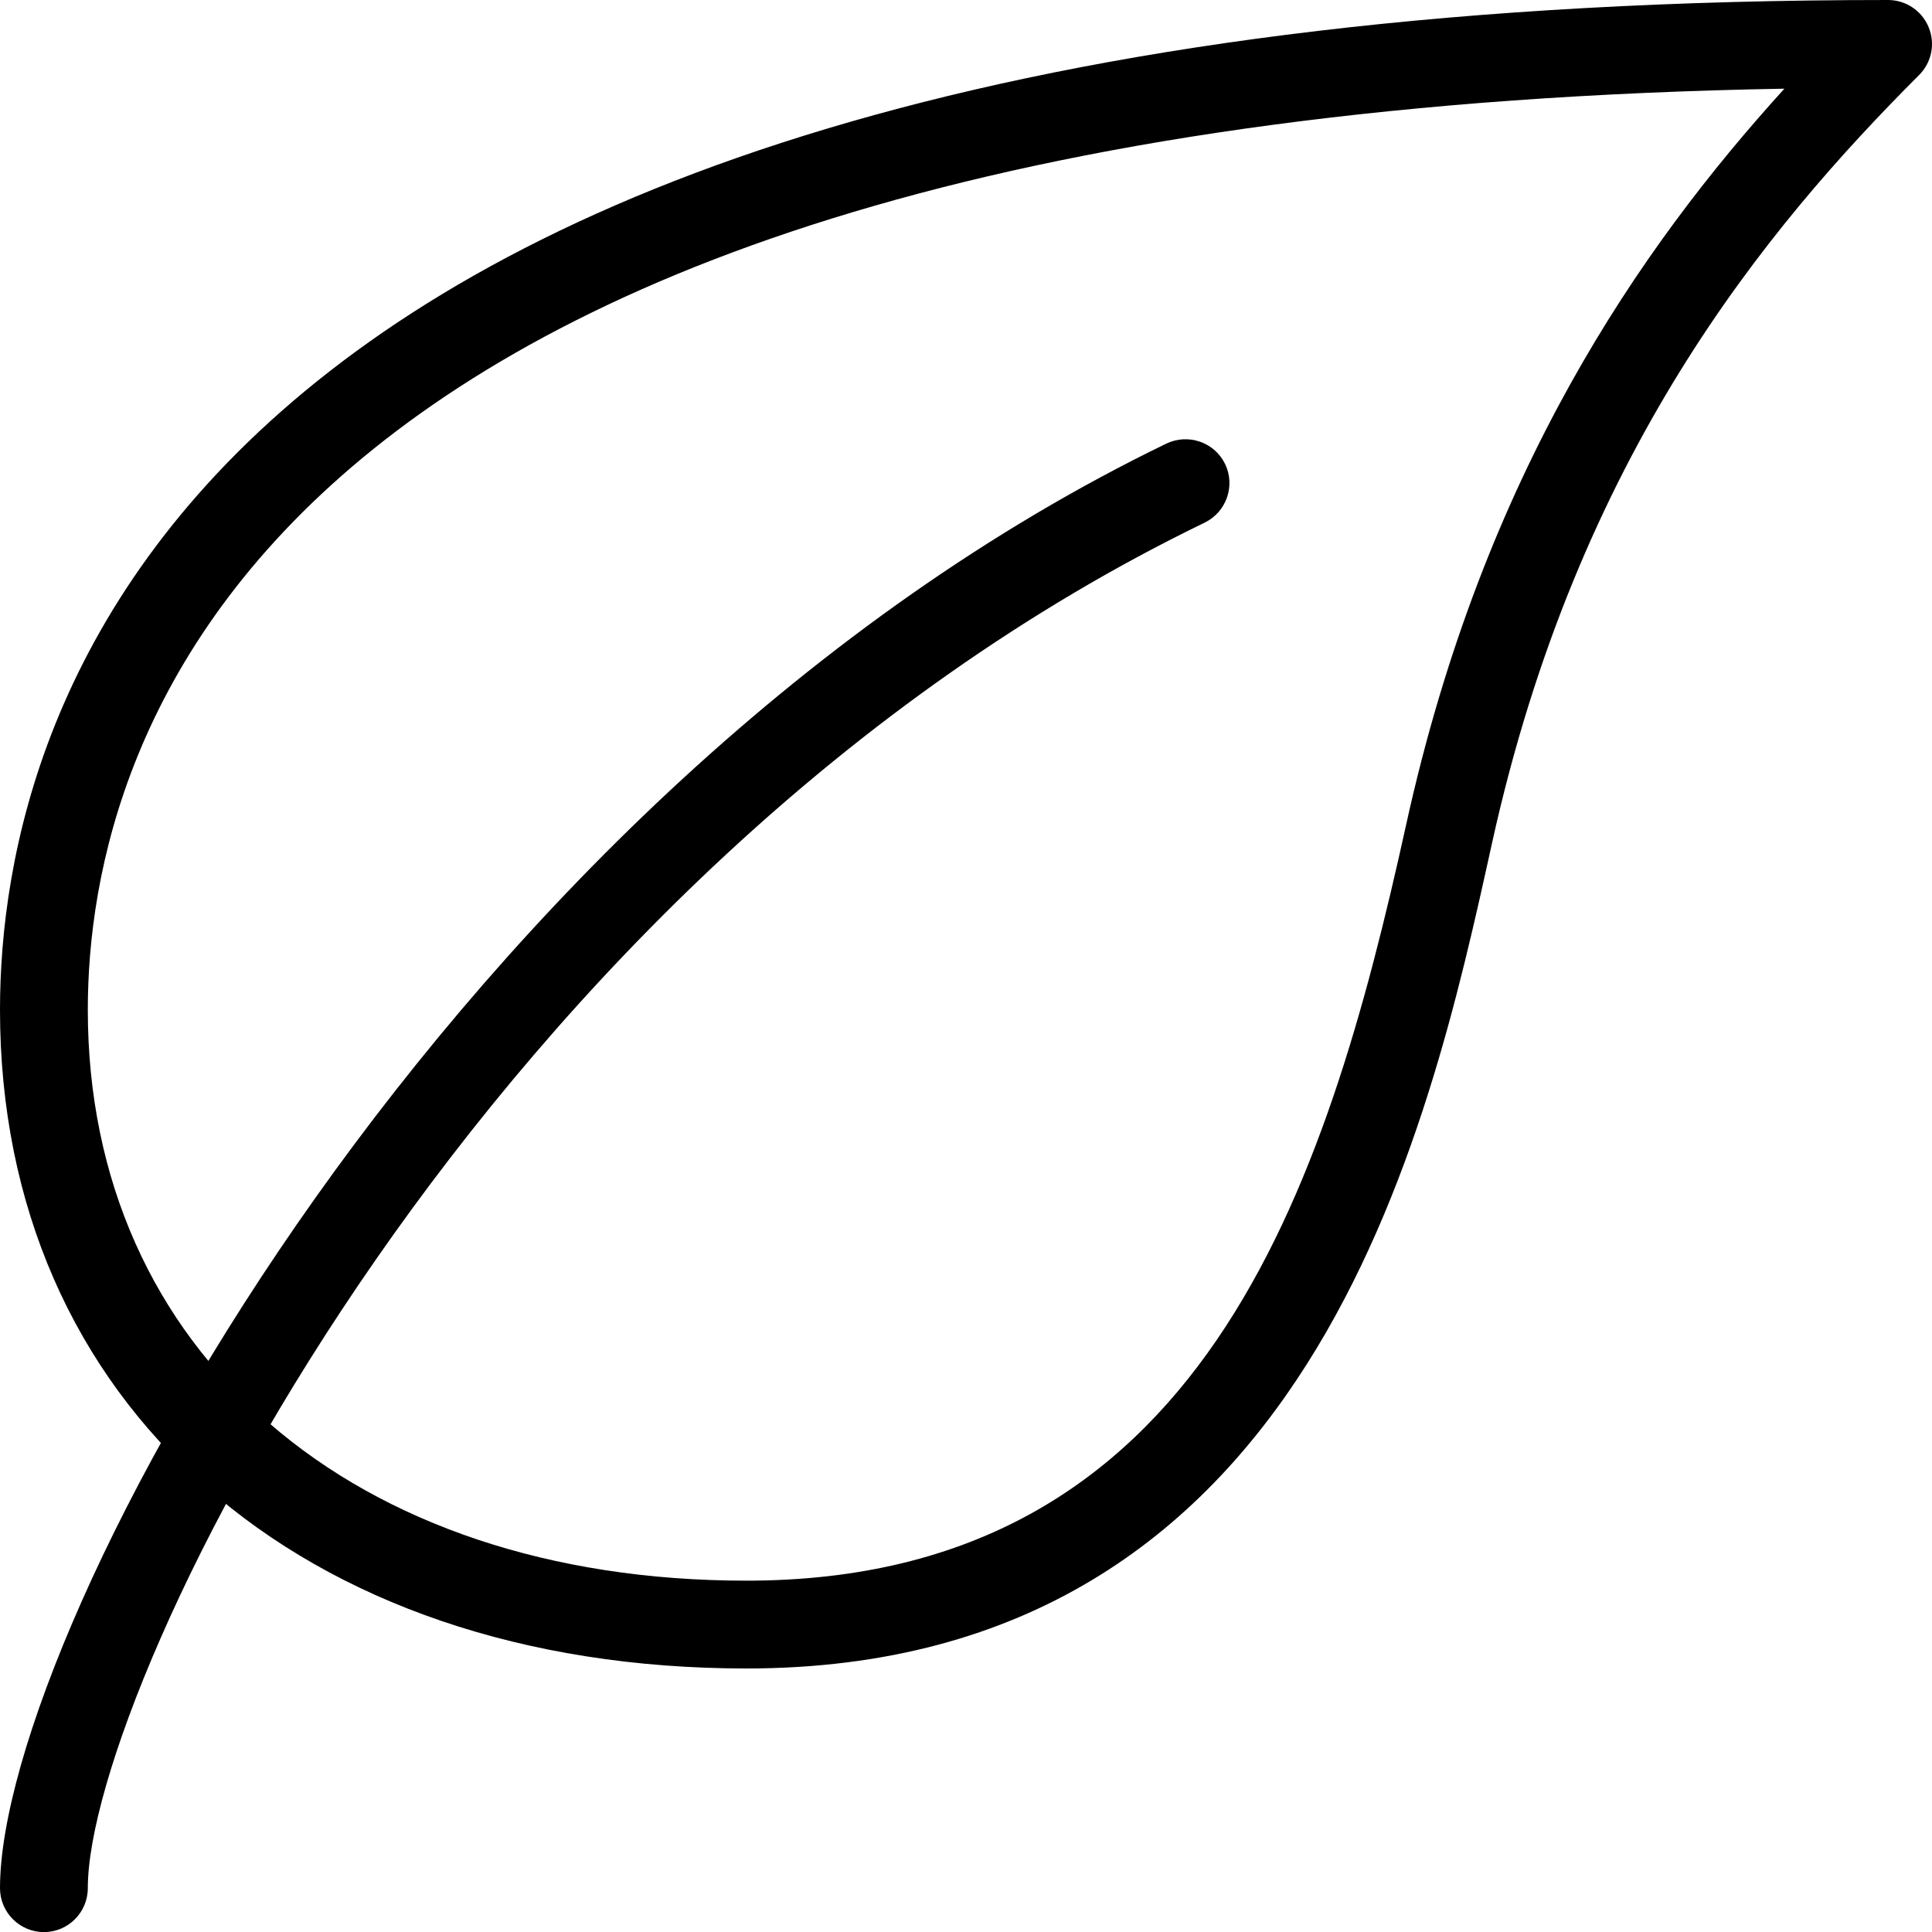
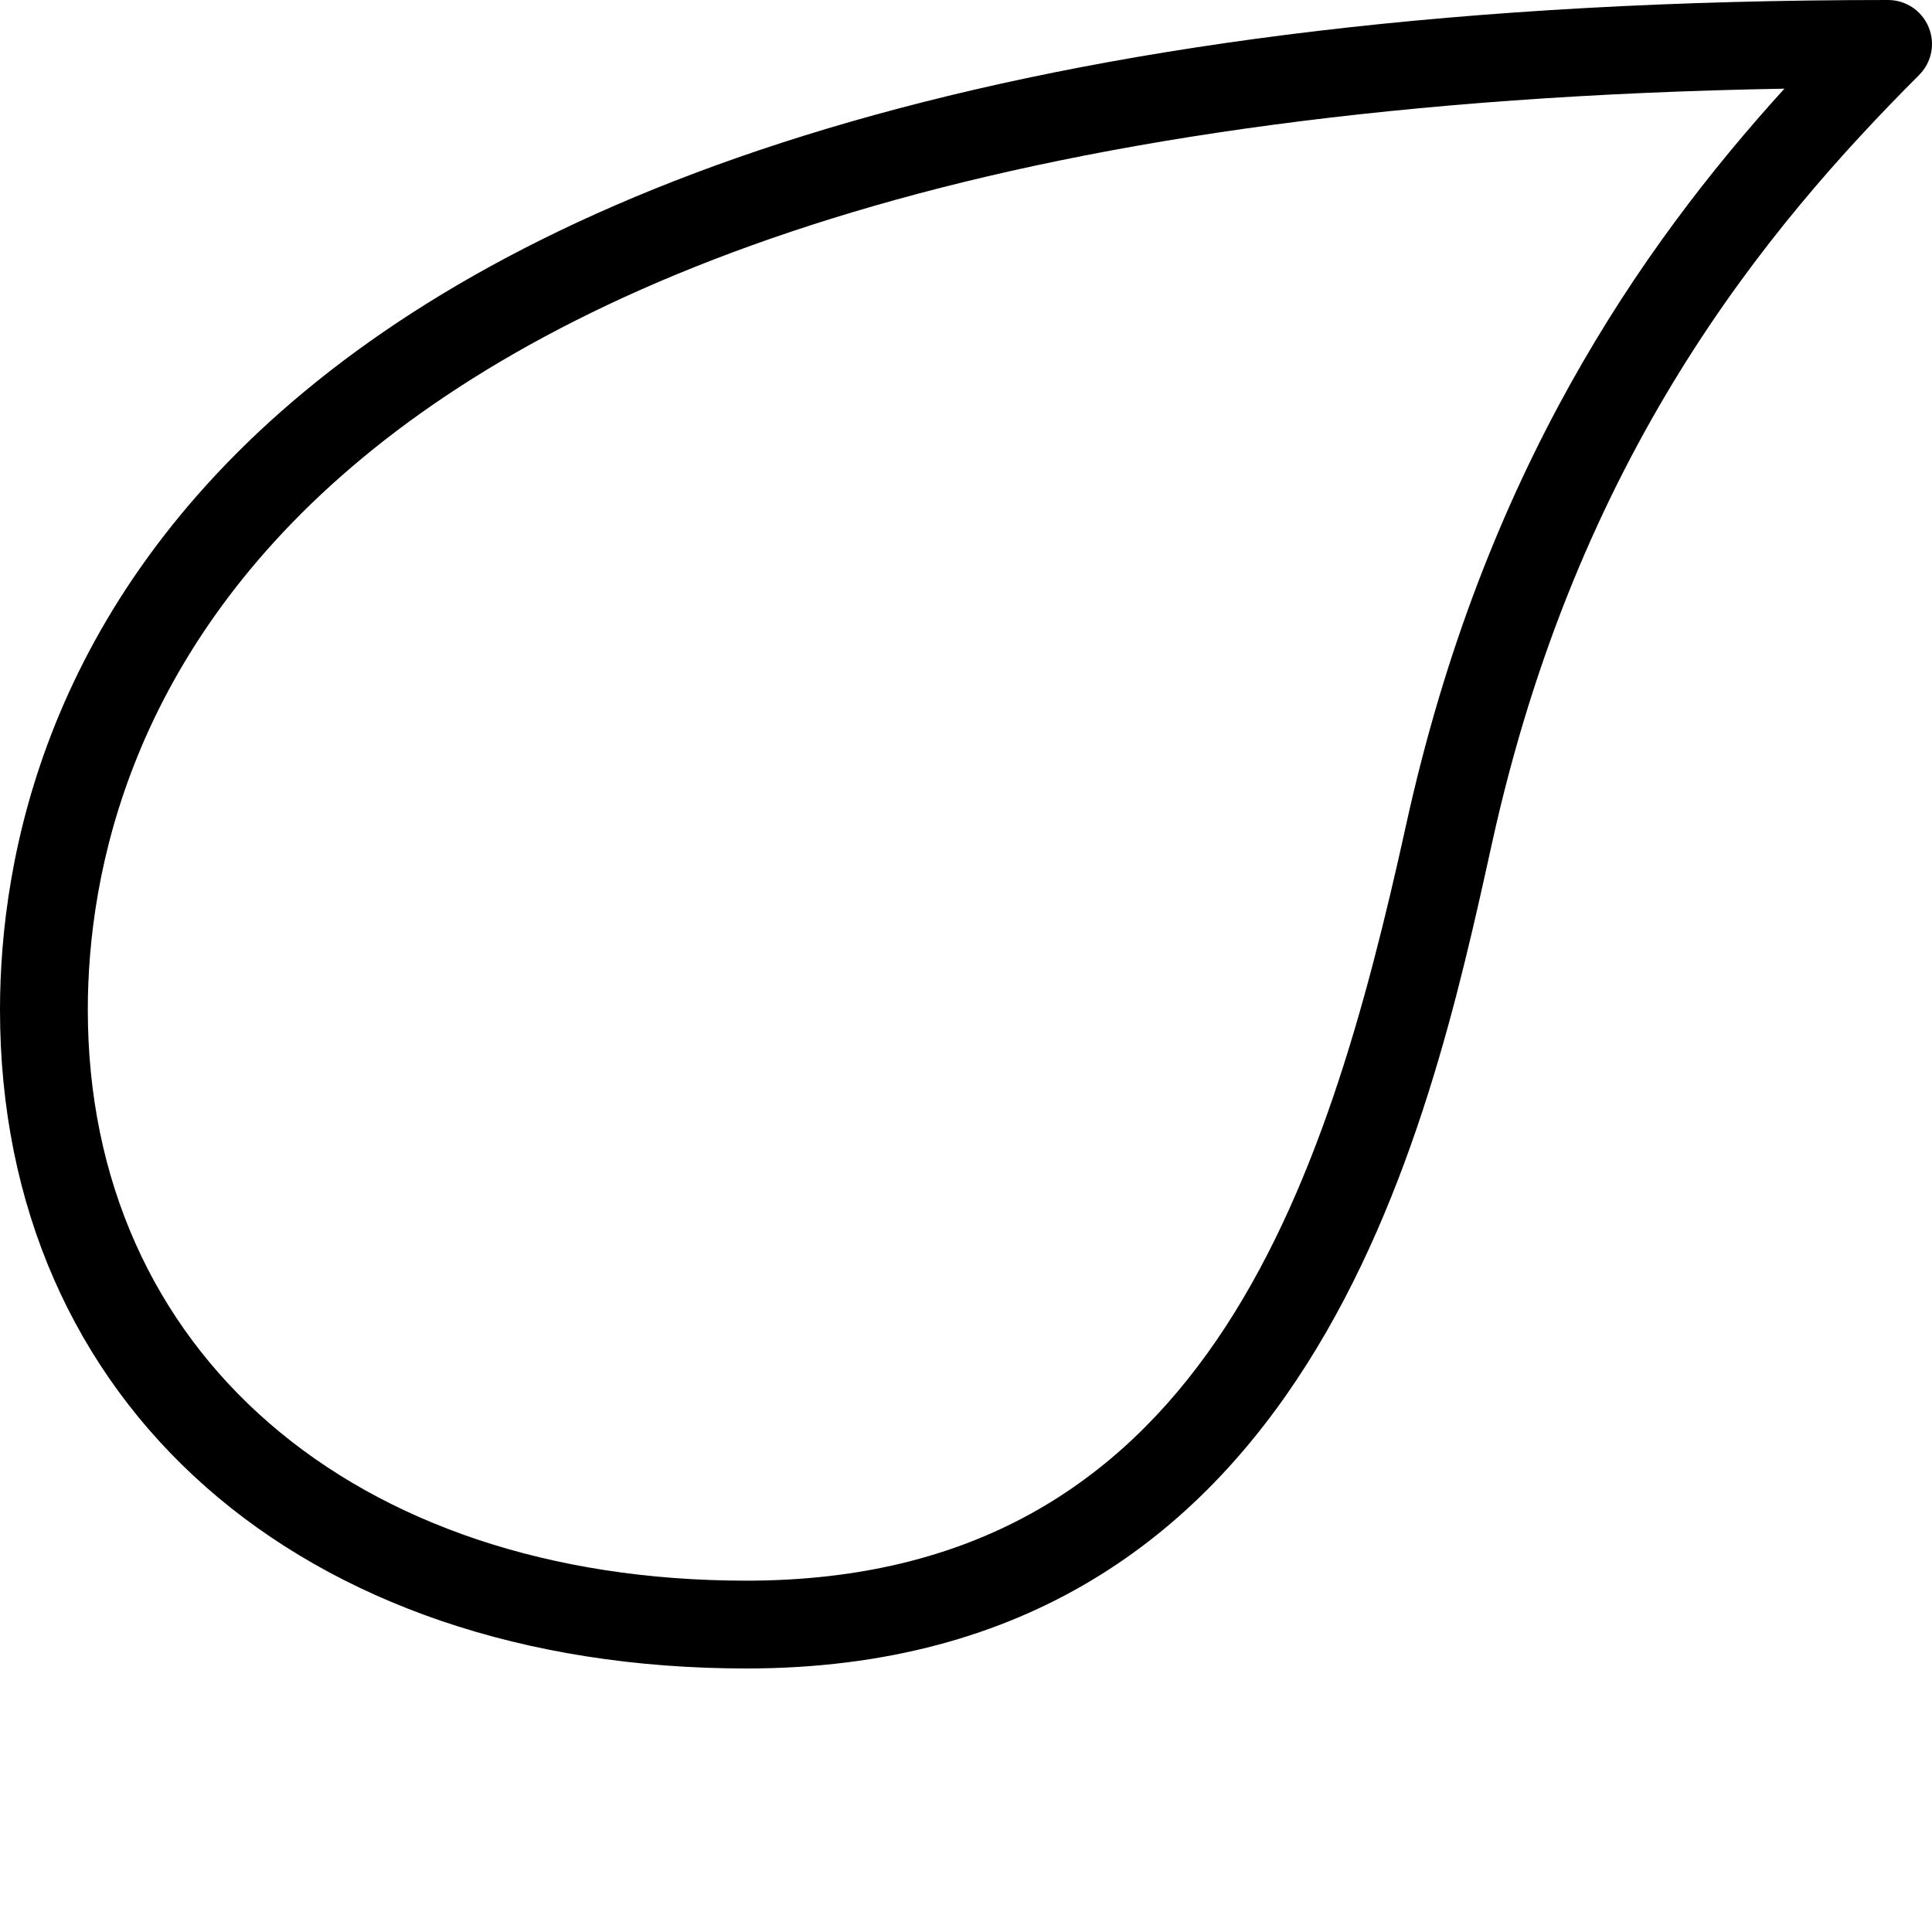
<svg xmlns="http://www.w3.org/2000/svg" fill="none" viewBox="0 0 20 20" height="20" width="20">
  <g clip-path="url(#clip0_219_638)">
    <path fill="black" d="M19.965 0.281C19.895 0.111 19.729 0 19.545 0C1.904 0 0 7.311 0 10.454C0 14.532 3.105 17.272 7.727 17.272C13.564 17.272 14.787 11.718 15.444 8.734C16.328 4.717 18.272 2.372 19.867 0.776C19.997 0.646 20.036 0.451 19.965 0.281ZM14.556 8.539C13.722 12.324 12.44 16.363 7.727 16.363C3.649 16.363 0.909 13.989 0.909 10.454C0.909 7.646 2.647 1.196 18.472 0.918C16.97 2.572 15.354 4.907 14.556 8.539Z" />
-     <path fill="black" d="M12.682 4.803C12.572 4.577 12.3 4.484 12.074 4.592C4.686 8.172 0 16.843 0 19.546C0 19.797 0.204 20.001 0.455 20.001C0.705 20.001 0.909 19.797 0.909 19.546C0.909 17.422 5.01 9.025 12.471 5.41C12.696 5.3 12.791 5.028 12.682 4.803Z" />
  </g>
  <defs>
    <clipPath id="clip0_219_638">
      <rect fill="white" height="20" width="20" />
    </clipPath>
  </defs>
</svg>